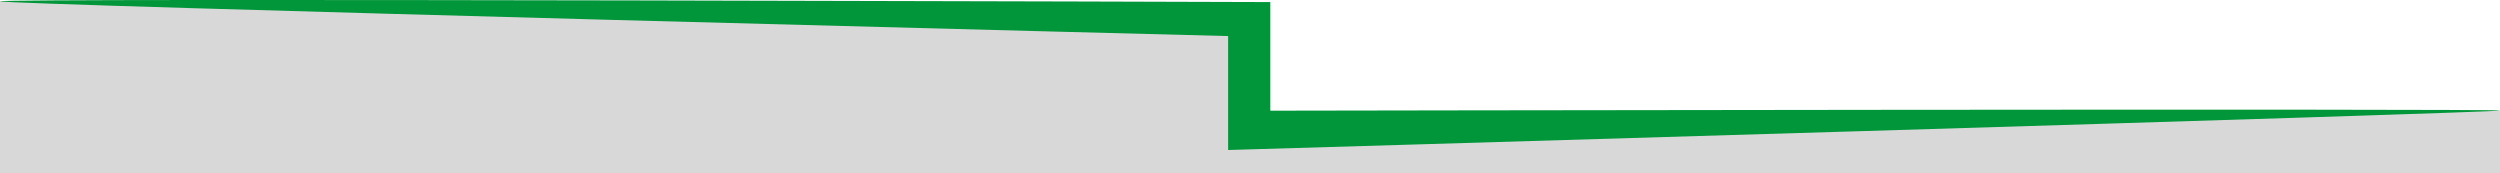
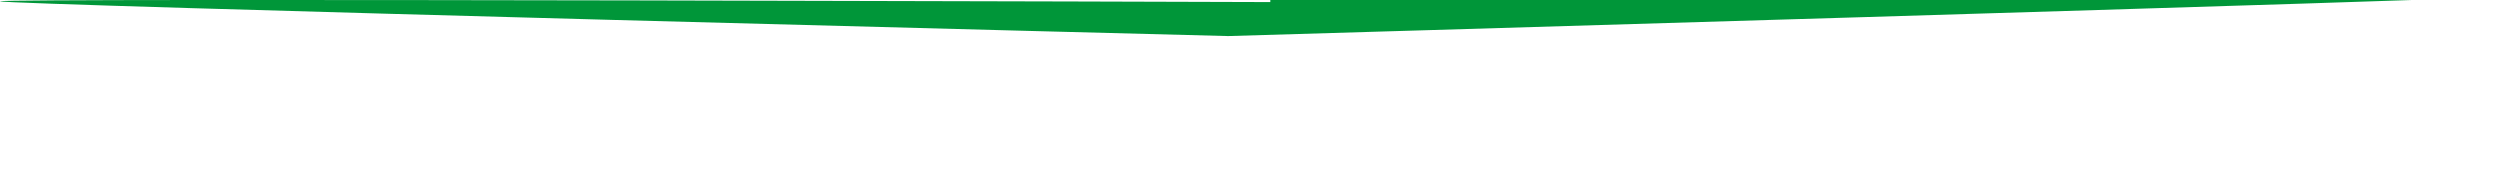
<svg xmlns="http://www.w3.org/2000/svg" version="1.1" id="Ebene_1" x="0px" y="0px" viewBox="0 0 1920 132.9" style="enable-background:new 0 0 1920 132.9;" xml:space="preserve">
  <style type="text/css">
	.st0{fill:#D8D8D8;}
	.st1{fill:#009639;}
</style>
  <g>
-     <polygon class="st0" points="1920,84.8 962,92.9 962,3.9 0,1 0,132.9 1920,132.9  " />
    <g>
-       <path class="st1" d="M943.2,27.7v87.5c0,0,976.8-28.7,976.8-30.3c0-1.6-944.4,0.1-944.4,0.1V1.6C975.6,1.6,0-1.6,0,1    C0,3.6,943.2,27.7,943.2,27.7" />
+       <path class="st1" d="M943.2,27.7c0,0,976.8-28.7,976.8-30.3c0-1.6-944.4,0.1-944.4,0.1V1.6C975.6,1.6,0-1.6,0,1    C0,3.6,943.2,27.7,943.2,27.7" />
    </g>
  </g>
</svg>